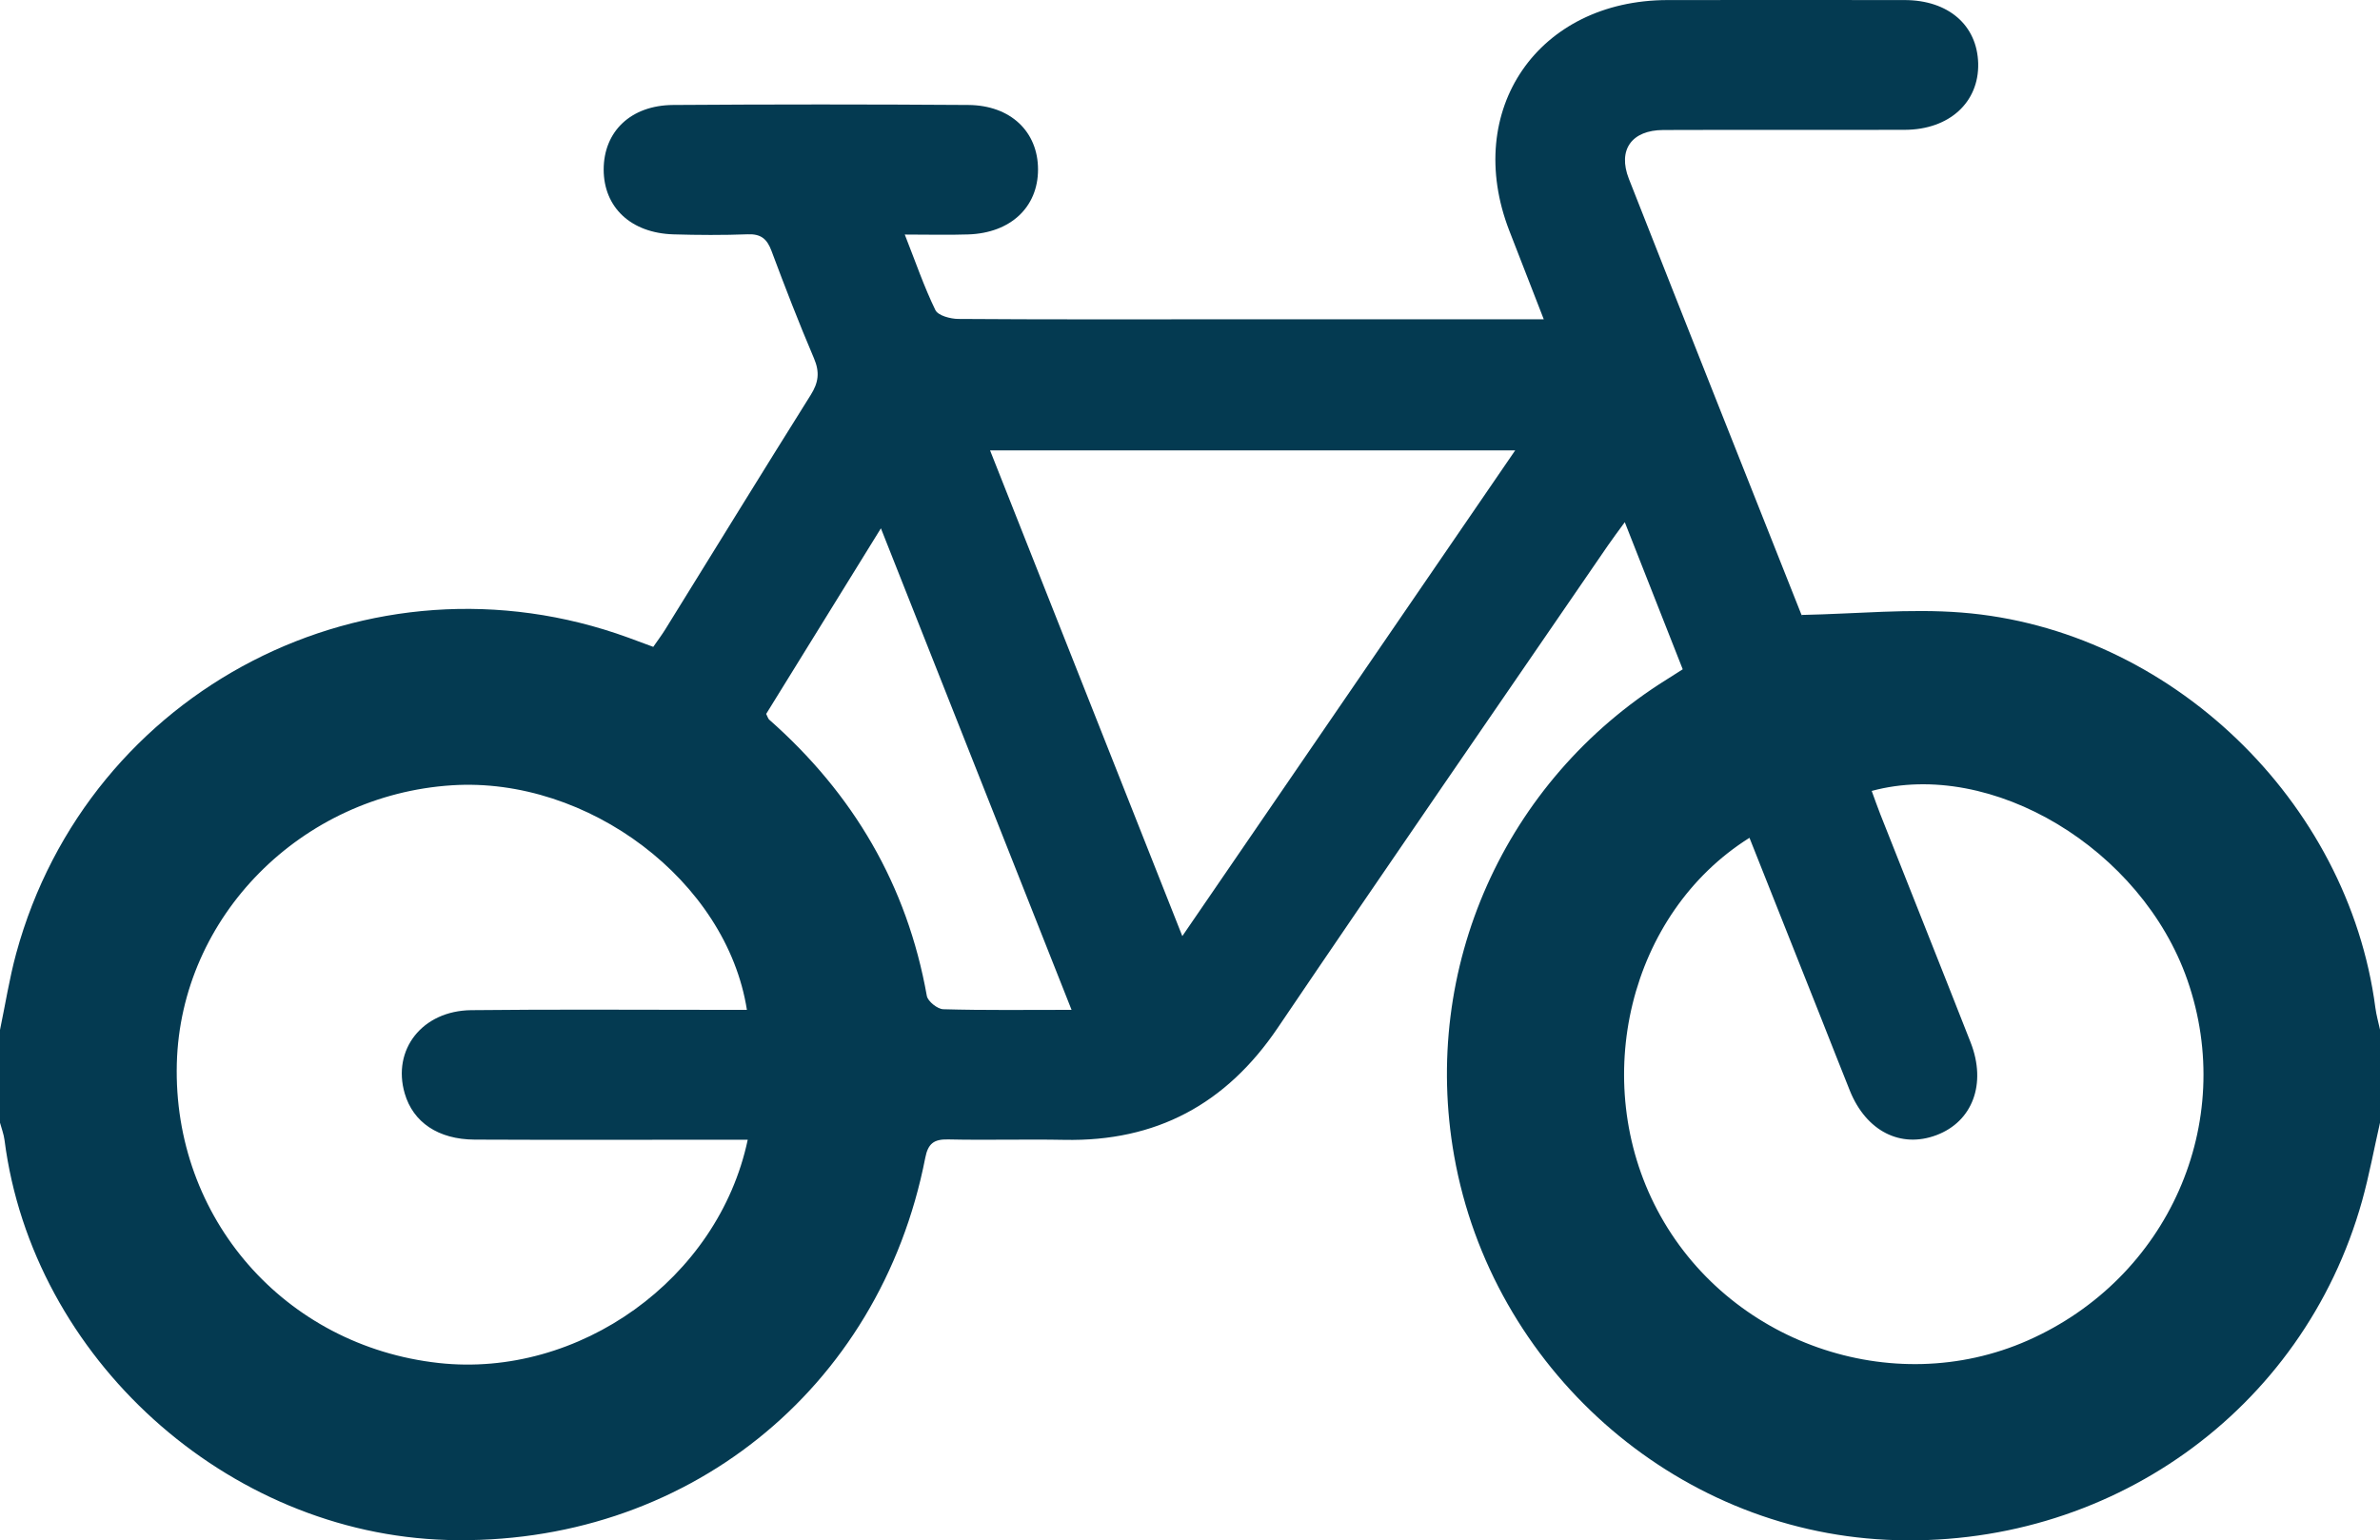
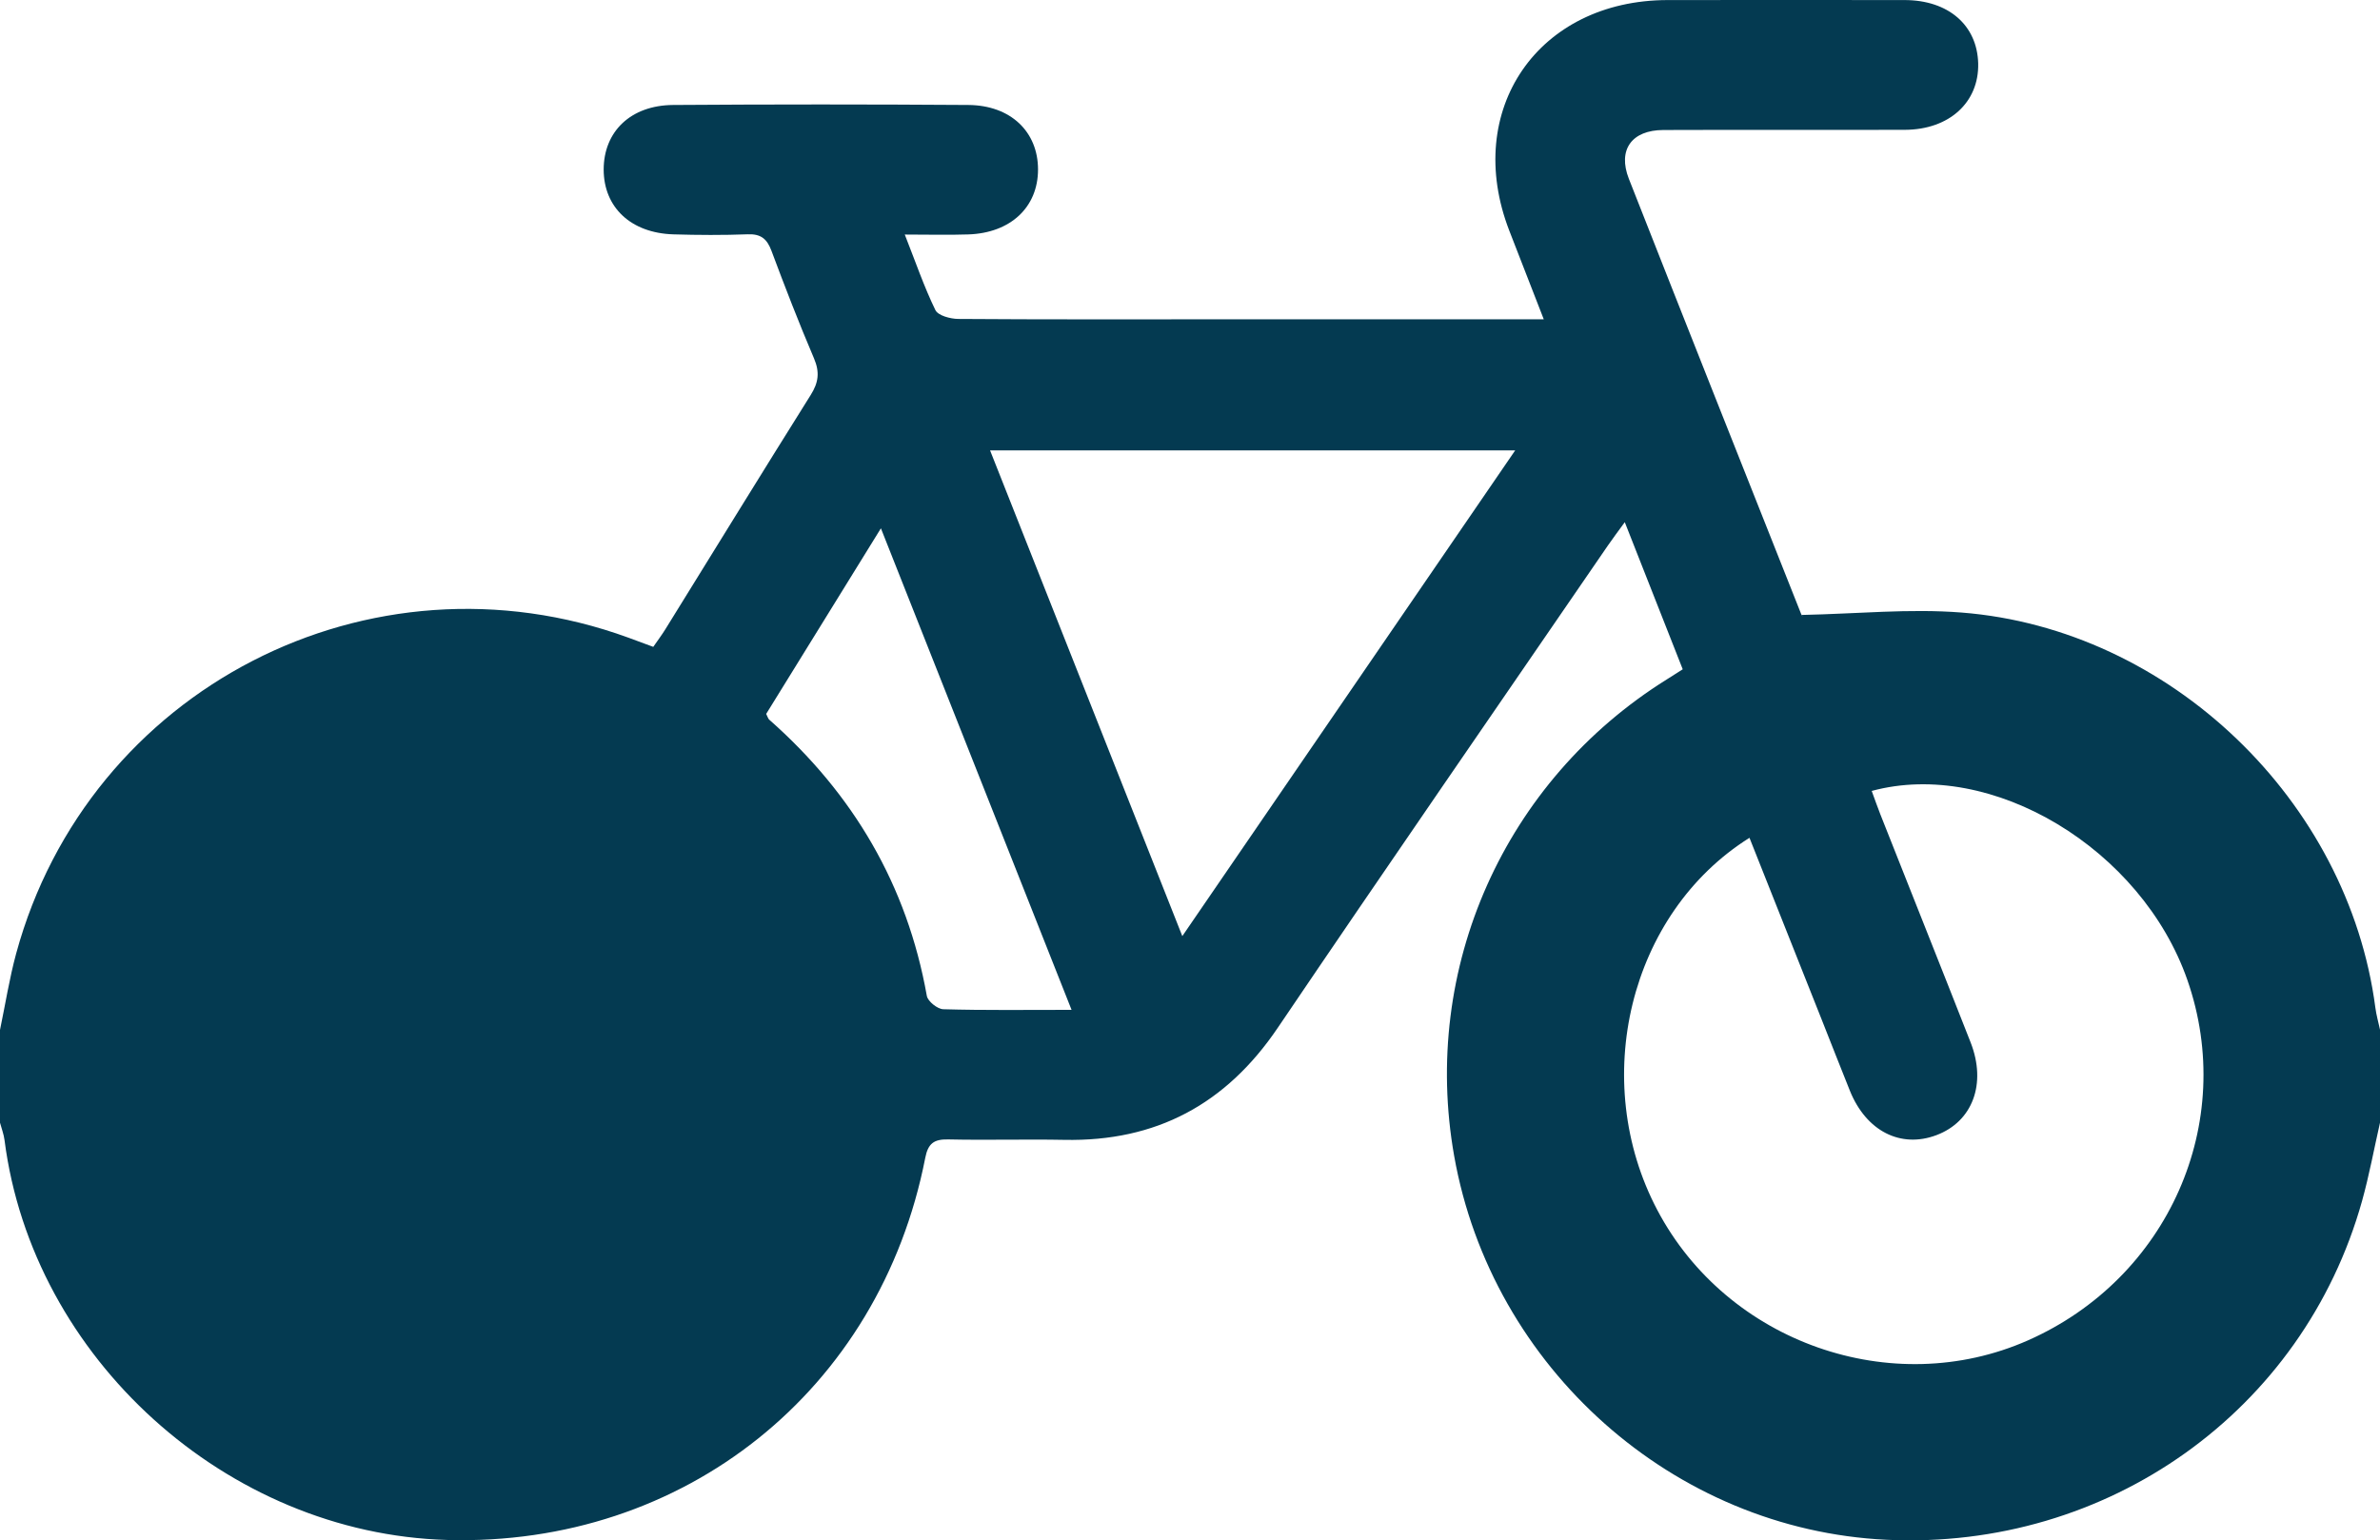
<svg xmlns="http://www.w3.org/2000/svg" id="Layer_2" data-name="Layer 2" viewBox="0 0 384 248.58">
  <defs>
    <style>
      .cls-1 {
        fill: #043a51;
      }
    </style>
  </defs>
  <g id="Layer_1-2" data-name="Layer 1">
-     <path class="cls-1" d="M384,181.18c-.96,4.22-1.74,8.49-2.9,12.65-9.49,33.91-41.04,56.35-76.71,54.66-34.34-1.63-63.7-27.7-69.77-61.95-5.37-30.32,8.09-60.51,34.28-76.88,.74-.46,1.47-.93,2.6-1.65-3.03-7.7-6.06-15.4-9.35-23.74-1.11,1.53-1.96,2.64-2.75,3.8-17.77,25.92-35.64,51.78-53.25,77.81-8.33,12.31-19.6,18.37-34.44,18.07-6.24-.12-12.5,.07-18.74-.07-2.3-.05-3.24,.67-3.69,2.99-7.33,37.53-38.92,62.73-77.14,61.65C36.6,247.51,5.24,219.16,.73,183.99c-.12-.95-.48-1.88-.73-2.81,0-4.99,0-9.98,0-14.97,.86-4.12,1.51-8.29,2.61-12.34,11.65-42.75,57.1-66.16,98.79-50.96,1.28,.47,2.55,.94,4,1.48,.7-1.01,1.36-1.89,1.94-2.82,7.82-12.62,15.58-25.26,23.47-37.84,1.26-2,1.47-3.67,.53-5.88-2.44-5.73-4.69-11.54-6.87-17.38-.72-1.92-1.7-2.74-3.82-2.66-3.99,.15-8,.13-12,.01-6.85-.21-11.24-4.35-11.25-10.45,0-6.13,4.35-10.38,11.21-10.43,15.87-.11,31.75-.11,47.62,0,6.84,.05,11.25,4.32,11.25,10.41,0,6.08-4.42,10.25-11.24,10.48-3.22,.11-6.45,.02-10.26,.02,1.75,4.44,3.11,8.43,4.94,12.19,.43,.89,2.42,1.42,3.7,1.43,13.75,.1,27.5,.06,41.24,.06,16.25,0,32.5,0,48.74,0,1.33,0,2.66,0,4.48,0-1.98-5.09-3.78-9.7-5.57-14.32C235.99,17.75,248.15,.03,269.07,.01c12.75-.01,25.5-.02,38.24,0,7.06,.01,11.71,4.07,11.86,10.24,.14,6.26-4.66,10.67-11.82,10.7-13,.04-26-.02-38.99,.03-5.09,.02-7.39,3.19-5.55,7.88,9.21,23.42,18.5,46.8,27.78,70.19,.13,.34,.39,.63,.11,.19,8.92-.18,17.4-1.05,25.76-.39,33.63,2.63,62.42,30.37,66.79,63.76,.16,1.21,.5,2.4,.76,3.6v14.97Zm-101.74-45.97c-19.41,12.19-25.89,39.18-14.86,60.07,11.28,21.39,37.87,30.73,59.8,21.03,22.65-10.02,33.75-35.13,25.72-58.16-7.37-21.15-31.54-35.76-50.93-30.51,.47,1.27,.9,2.53,1.39,3.77,4.85,12.28,9.75,24.53,14.57,36.82,2.61,6.67,.31,12.77-5.52,14.96-5.77,2.17-11.32-.65-13.95-7.14-1.54-3.81-3.02-7.64-4.54-11.46-3.85-9.69-7.7-19.38-11.67-29.38Zm-161.62,48.72c-2.13,0-3.98,0-5.84,0-12.74,0-25.48,.04-38.22-.02-5.88-.03-9.93-2.8-11.28-7.45-2.06-7.06,2.81-13.35,10.73-13.44,13.49-.15,26.98-.05,40.47-.05,1.31,0,2.63,0,4.01,0-3.26-20.82-25.65-37.66-47.6-36.24-24.33,1.57-43.75,21.2-44.38,44.88-.66,24.94,17.39,45.6,42.25,48.35,22.59,2.5,45.1-13.51,49.86-36.02Zm70.12-32.86c18.08-26.39,35.73-52.16,53.71-78.39h-84.73c10.32,26.07,20.52,51.85,31.02,78.39Zm-17.87,11.9c-10.34-26.13-20.43-51.62-30.76-77.71-6.44,10.42-12.51,20.25-18.51,29.95,.25,.49,.31,.77,.48,.92,13.57,11.97,22.25,26.7,25.44,44.59,.16,.88,1.72,2.13,2.66,2.15,6.61,.19,13.23,.1,20.69,.1Z" />
+     <path class="cls-1" d="M384,181.18c-.96,4.22-1.74,8.49-2.9,12.65-9.49,33.91-41.04,56.35-76.71,54.66-34.34-1.63-63.7-27.7-69.77-61.95-5.37-30.32,8.09-60.51,34.28-76.88,.74-.46,1.47-.93,2.6-1.65-3.03-7.7-6.06-15.4-9.35-23.74-1.11,1.53-1.96,2.64-2.75,3.8-17.77,25.92-35.64,51.78-53.25,77.81-8.33,12.31-19.6,18.37-34.44,18.07-6.24-.12-12.5,.07-18.74-.07-2.3-.05-3.24,.67-3.69,2.99-7.33,37.53-38.92,62.73-77.14,61.65C36.6,247.51,5.24,219.16,.73,183.99c-.12-.95-.48-1.88-.73-2.81,0-4.99,0-9.98,0-14.97,.86-4.12,1.51-8.29,2.61-12.34,11.65-42.75,57.1-66.16,98.79-50.96,1.28,.47,2.55,.94,4,1.48,.7-1.01,1.36-1.89,1.94-2.82,7.82-12.62,15.58-25.26,23.47-37.84,1.26-2,1.47-3.67,.53-5.88-2.44-5.73-4.69-11.54-6.87-17.38-.72-1.92-1.7-2.74-3.82-2.66-3.99,.15-8,.13-12,.01-6.85-.21-11.24-4.35-11.25-10.45,0-6.13,4.35-10.38,11.21-10.43,15.87-.11,31.75-.11,47.62,0,6.84,.05,11.25,4.32,11.25,10.41,0,6.08-4.42,10.25-11.24,10.48-3.22,.11-6.45,.02-10.26,.02,1.75,4.44,3.11,8.43,4.94,12.19,.43,.89,2.42,1.42,3.7,1.43,13.75,.1,27.5,.06,41.24,.06,16.25,0,32.5,0,48.74,0,1.33,0,2.66,0,4.48,0-1.98-5.09-3.78-9.7-5.57-14.32C235.99,17.75,248.15,.03,269.07,.01c12.75-.01,25.5-.02,38.24,0,7.06,.01,11.71,4.07,11.86,10.24,.14,6.26-4.66,10.67-11.82,10.7-13,.04-26-.02-38.99,.03-5.09,.02-7.39,3.19-5.55,7.88,9.21,23.42,18.5,46.8,27.78,70.19,.13,.34,.39,.63,.11,.19,8.92-.18,17.4-1.05,25.76-.39,33.63,2.63,62.42,30.37,66.79,63.76,.16,1.21,.5,2.4,.76,3.6v14.97Zm-101.74-45.97c-19.41,12.19-25.89,39.18-14.86,60.07,11.28,21.39,37.87,30.73,59.8,21.03,22.65-10.02,33.75-35.13,25.72-58.16-7.37-21.15-31.54-35.76-50.93-30.51,.47,1.27,.9,2.53,1.39,3.77,4.85,12.28,9.75,24.53,14.57,36.82,2.61,6.67,.31,12.77-5.52,14.96-5.77,2.17-11.32-.65-13.95-7.14-1.54-3.81-3.02-7.64-4.54-11.46-3.85-9.69-7.7-19.38-11.67-29.38Zm-161.62,48.72Zm70.12-32.86c18.08-26.39,35.73-52.16,53.71-78.39h-84.73c10.32,26.07,20.52,51.85,31.02,78.39Zm-17.87,11.9c-10.34-26.13-20.43-51.62-30.76-77.71-6.44,10.42-12.51,20.25-18.51,29.95,.25,.49,.31,.77,.48,.92,13.57,11.97,22.25,26.7,25.44,44.59,.16,.88,1.72,2.13,2.66,2.15,6.61,.19,13.23,.1,20.69,.1Z" />
  </g>
</svg>